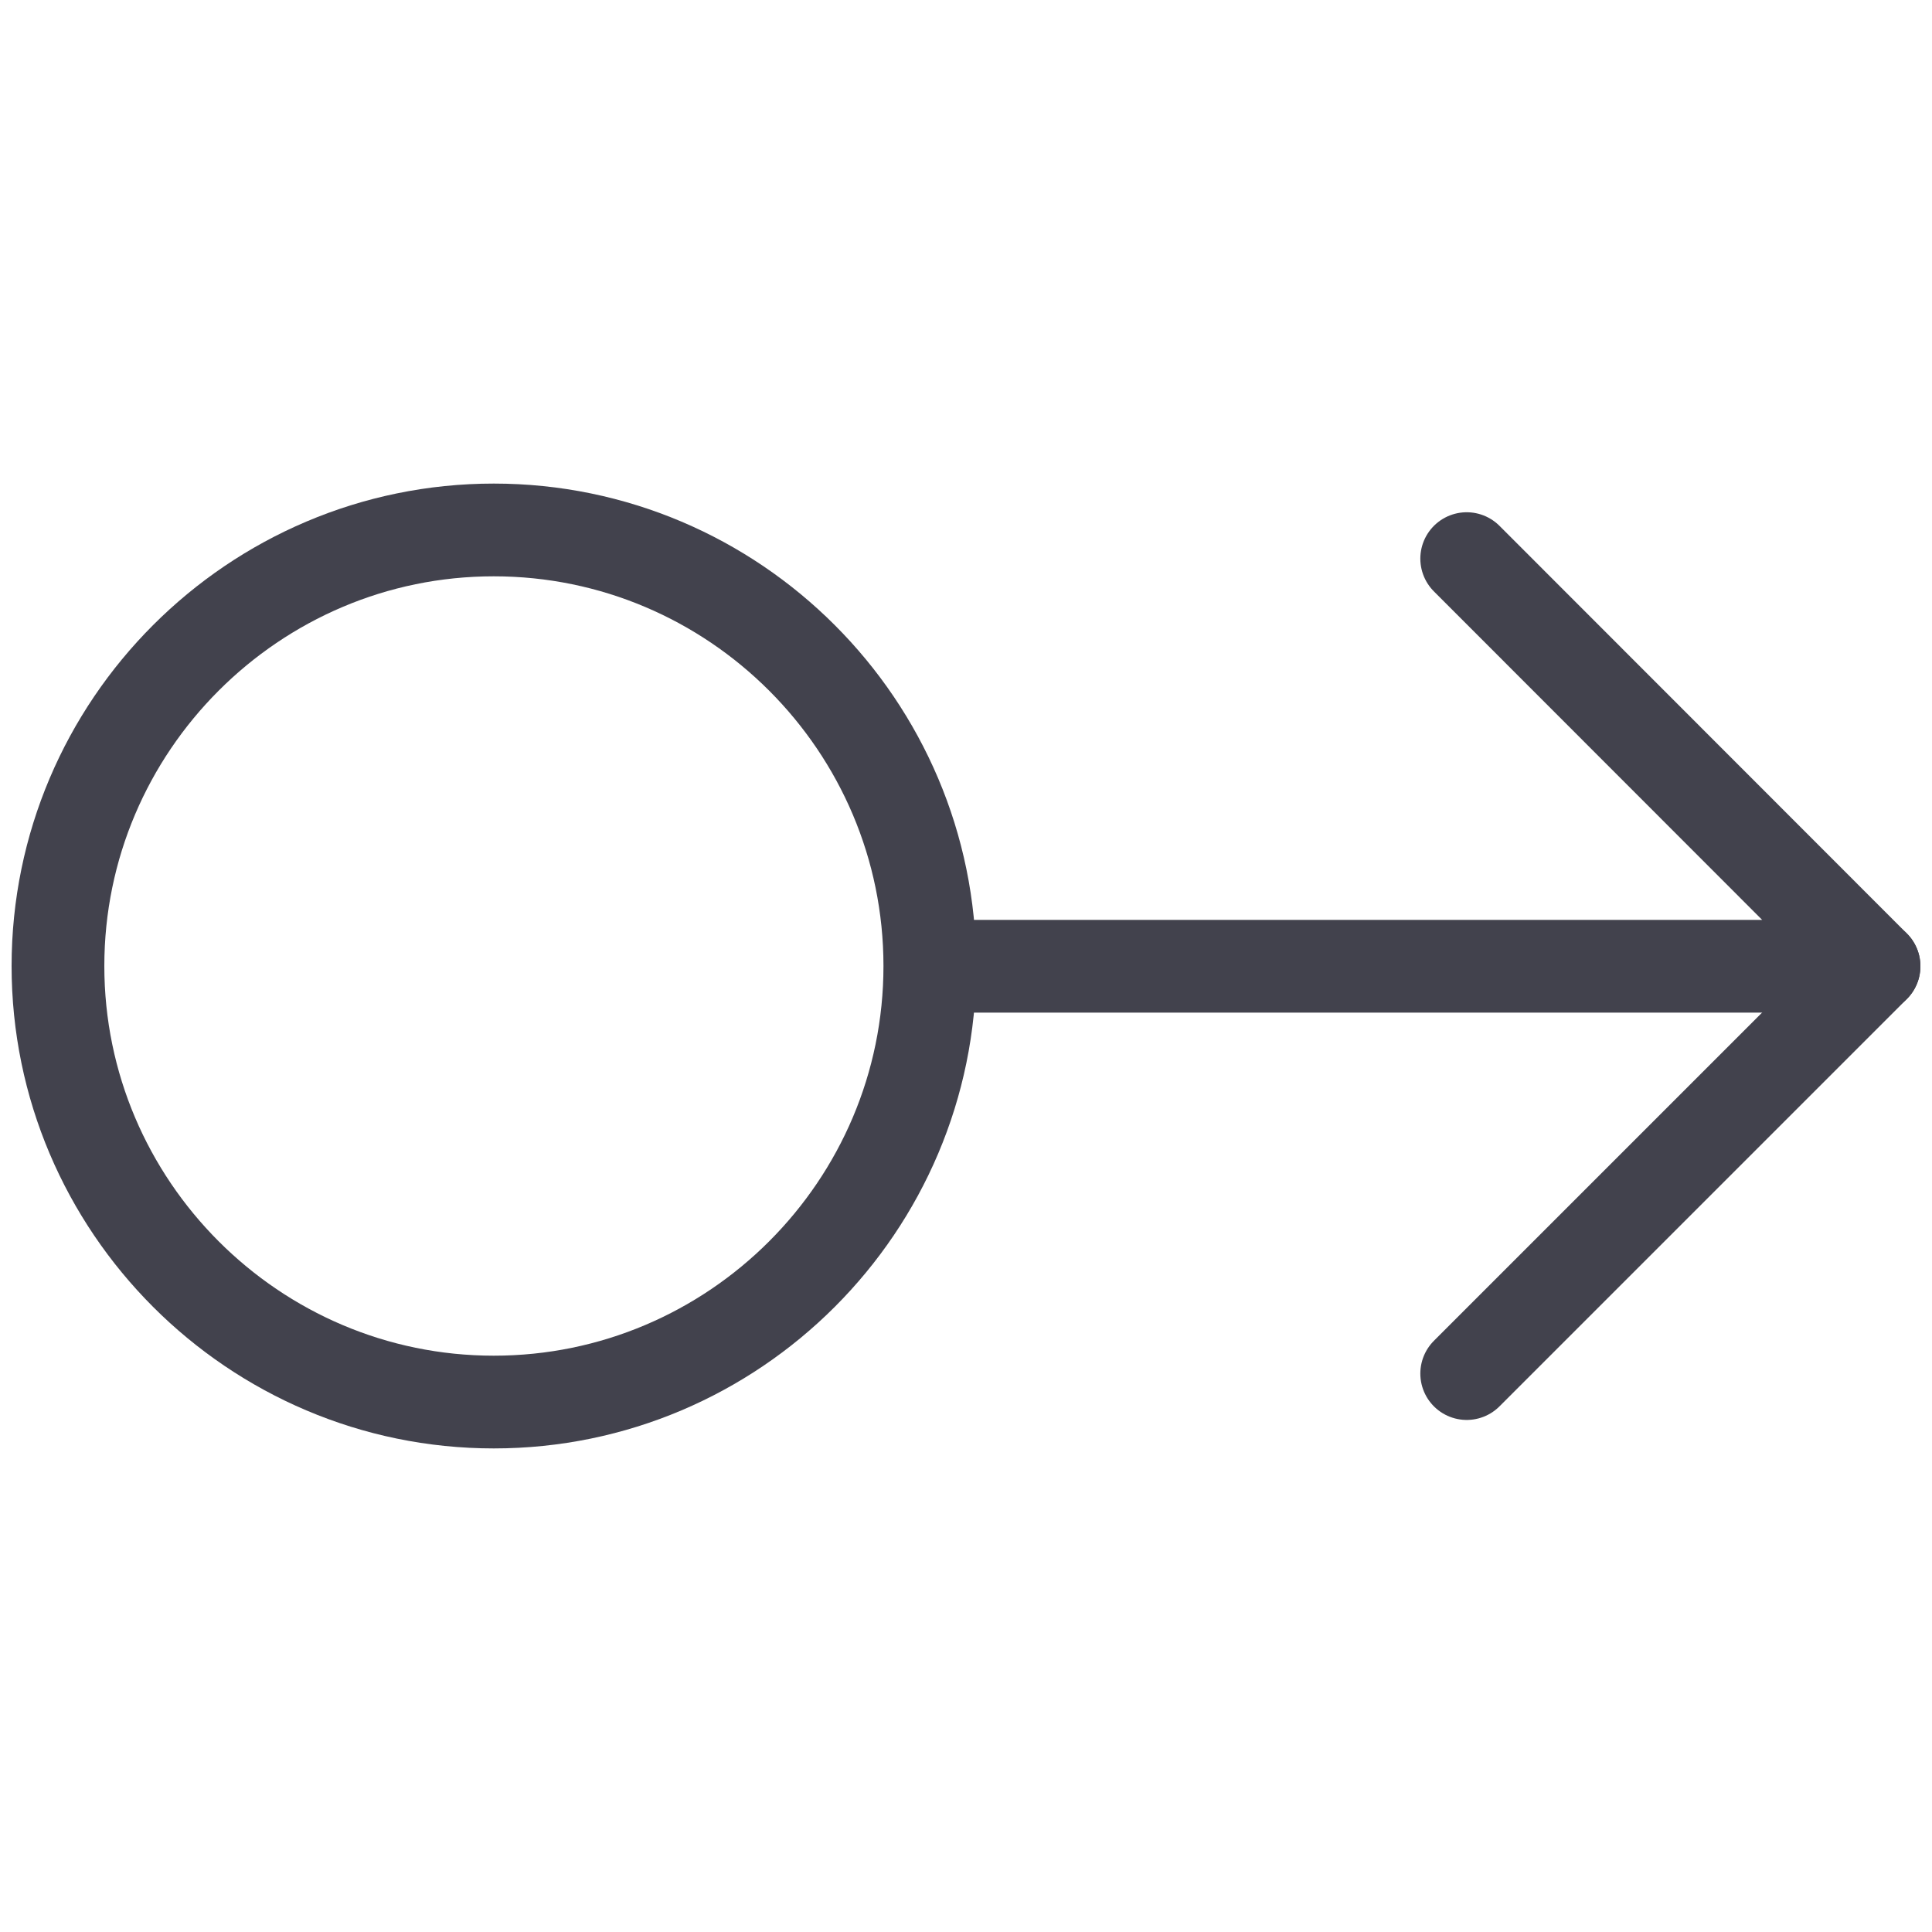
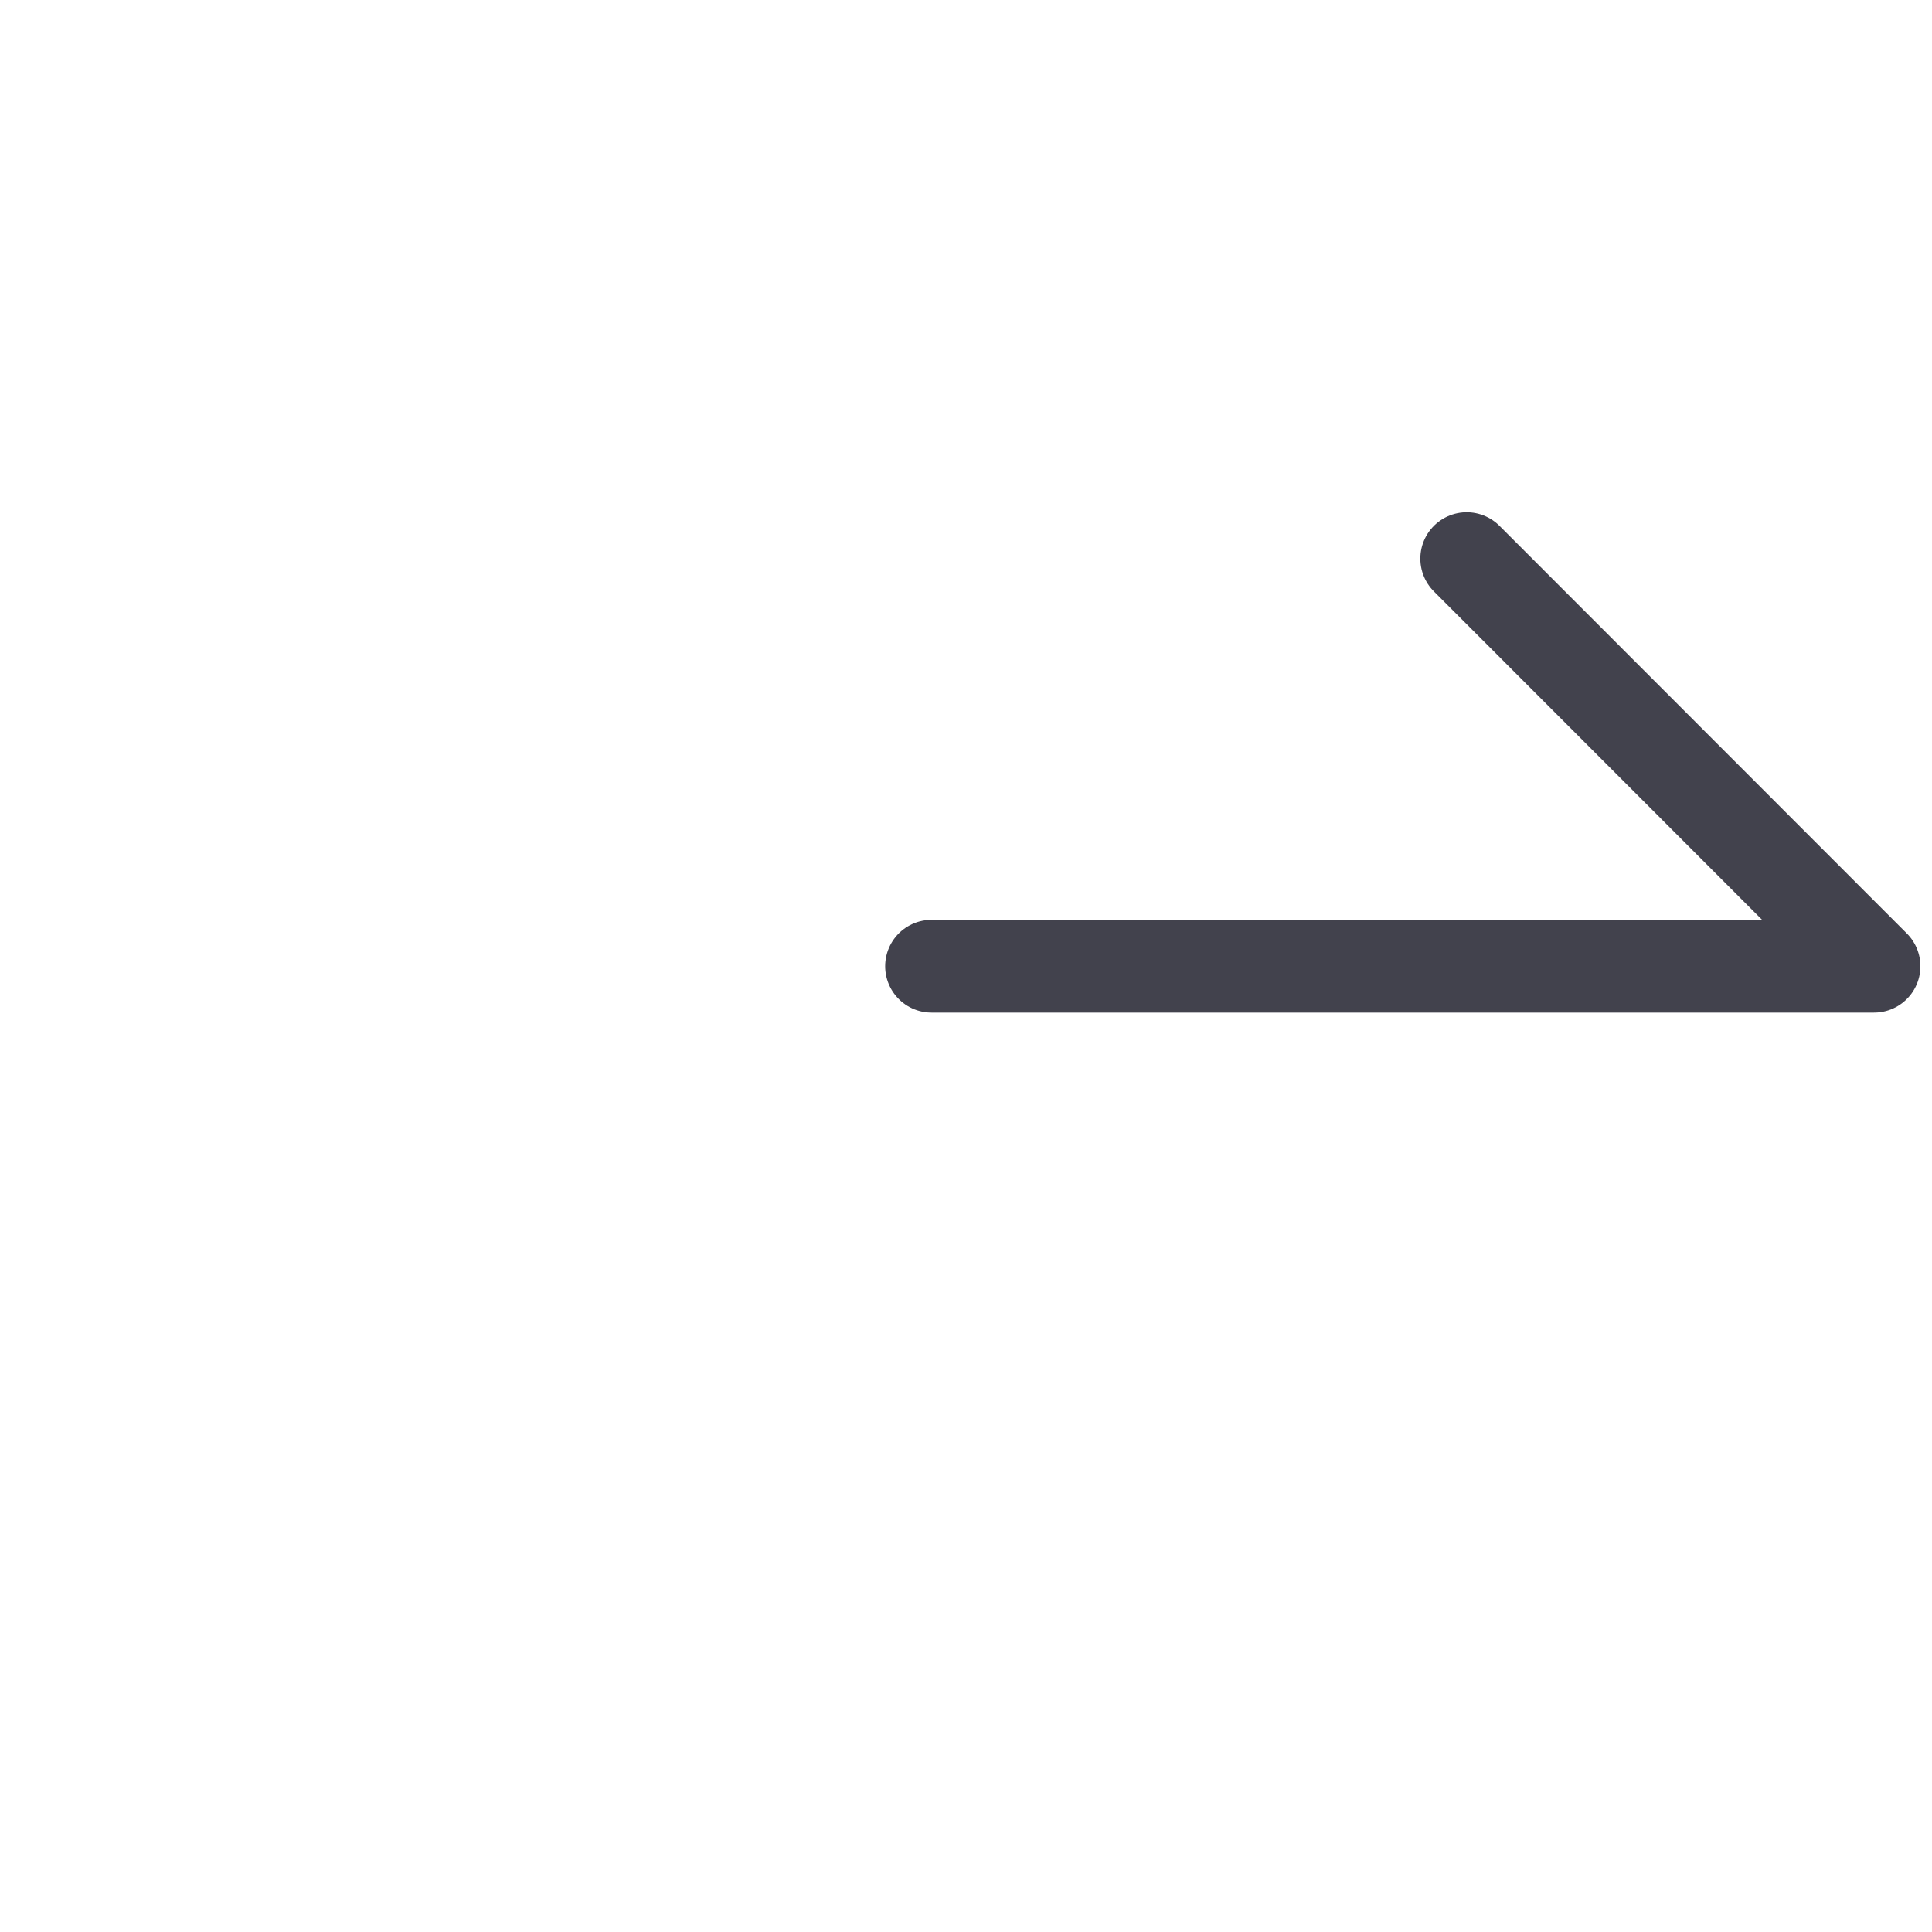
<svg xmlns="http://www.w3.org/2000/svg" version="1.1" id="Layer_1" x="0px" y="0px" width="50px" height="50px" viewBox="0 0 50 50" enable-background="new 0 0 50 50" xml:space="preserve">
  <g>
-     <path fill-rule="evenodd" clip-rule="evenodd" fill="none" stroke="#42424D" stroke-width="2.4" stroke-linecap="round" stroke-linejoin="round" stroke-miterlimit="22.926" d="   M12.779,36.285c6.222,0,11.285-5.069,11.285-11.285c0-6.217-5.063-11.285-11.285-11.285C6.568,13.715,1.5,18.783,1.5,25   C1.5,31.216,6.568,36.285,12.779,36.285z" />
    <g>
      <polyline fill-rule="evenodd" clip-rule="evenodd" fill="none" stroke="#42424D" stroke-width="2.4" stroke-linecap="round" stroke-linejoin="round" stroke-miterlimit="22.926" points="    24.108,25.006 48.5,25.006 37.958,14.457   " />
-       <line fill-rule="evenodd" clip-rule="evenodd" fill="none" stroke="#42424D" stroke-width="2.4" stroke-linecap="round" stroke-linejoin="round" stroke-miterlimit="22.926" x1="48.5" y1="25.006" x2="37.958" y2="35.548" />
    </g>
  </g>
</svg>